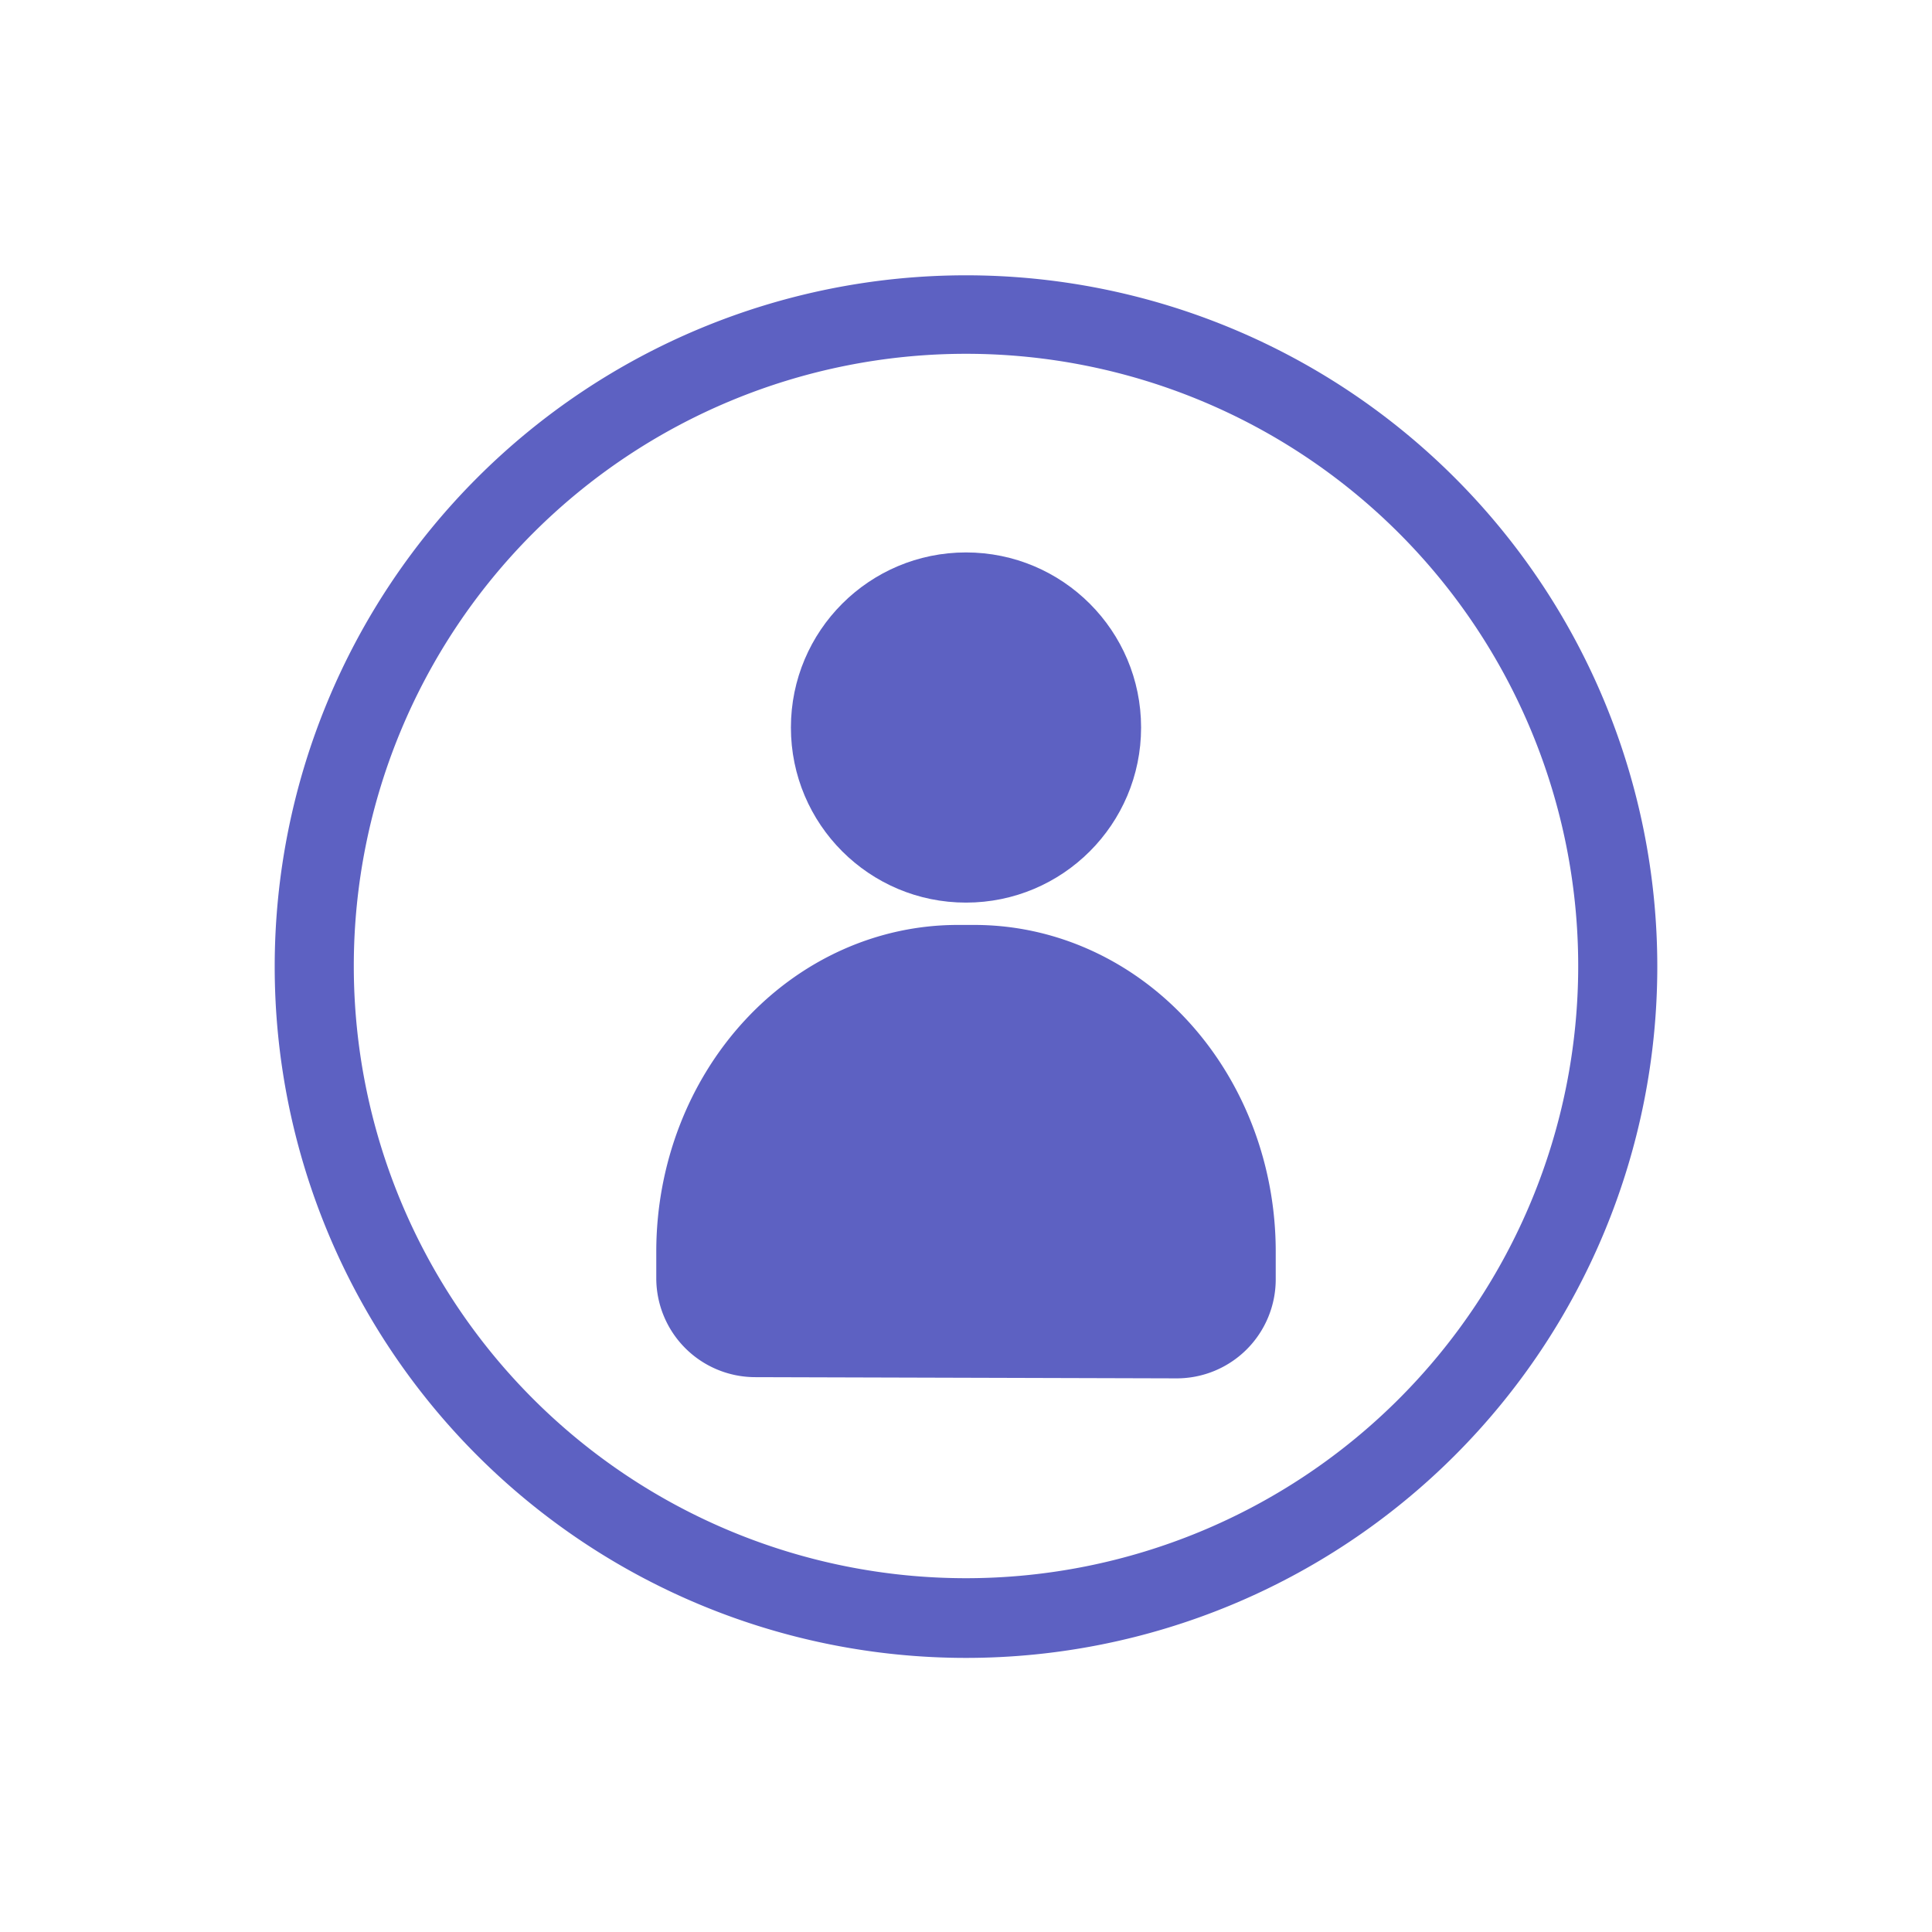
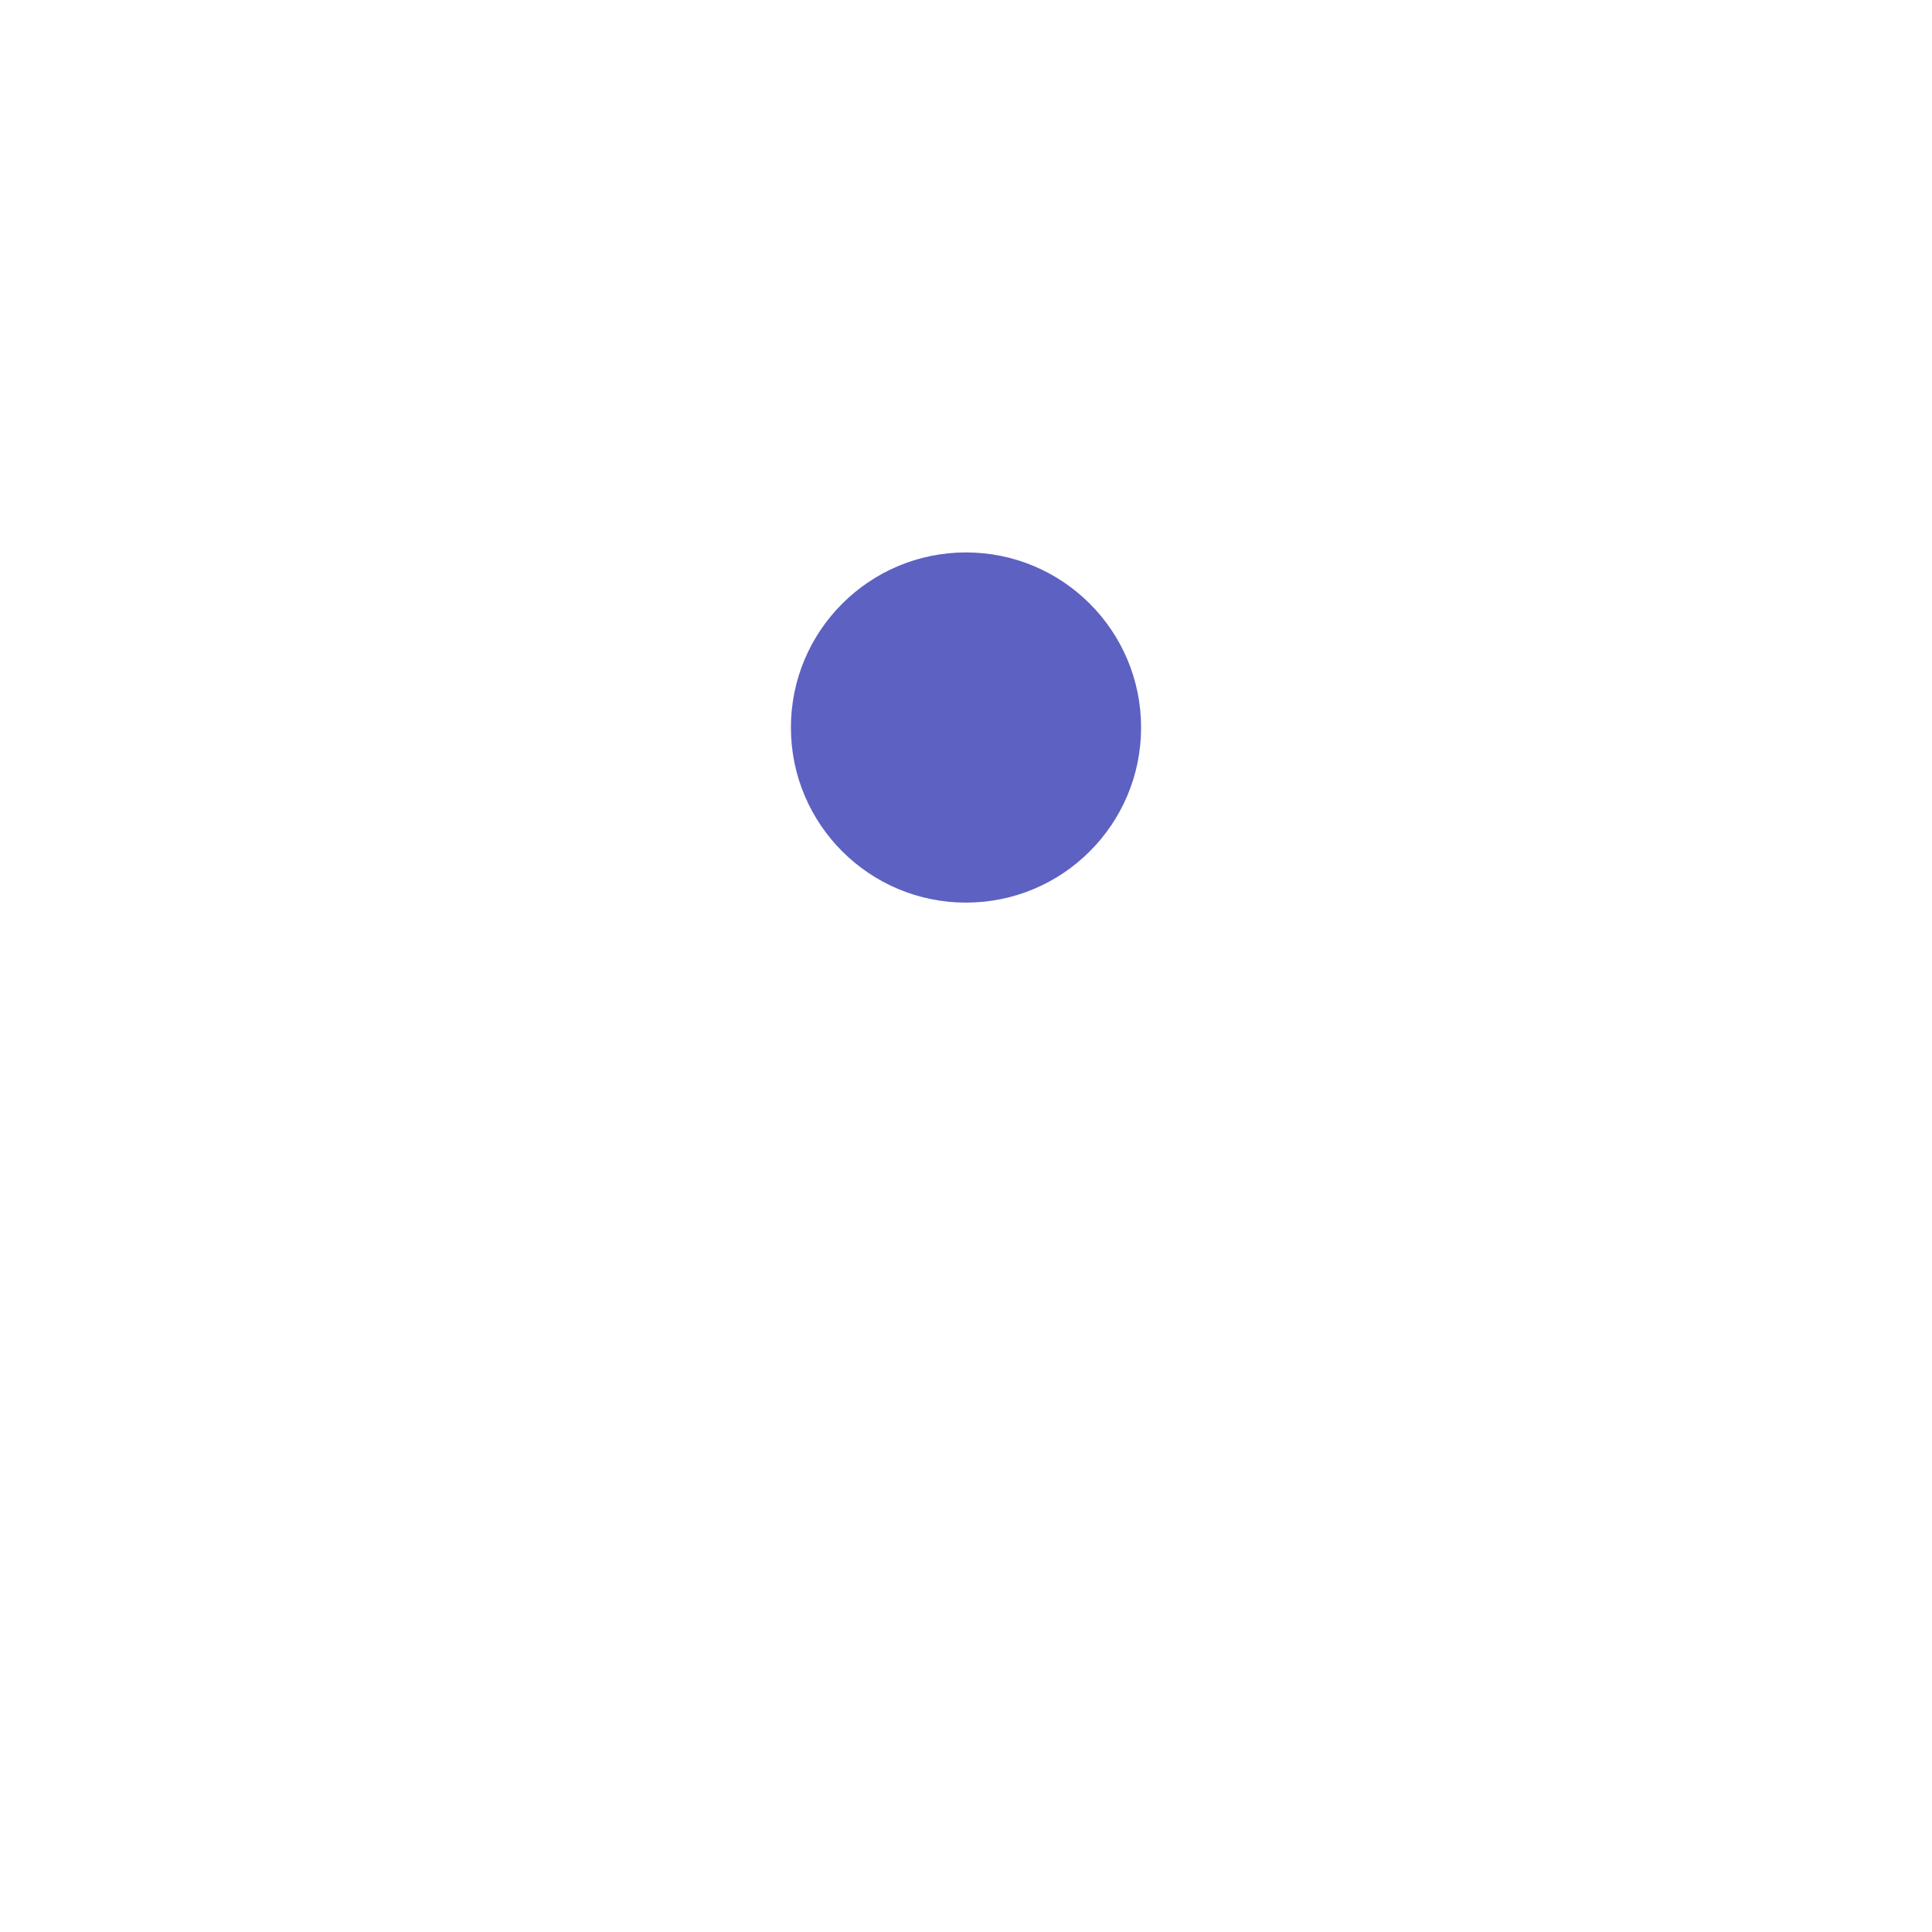
<svg xmlns="http://www.w3.org/2000/svg" version="1.1" viewBox="0.00 0.00 32.00 32.00">
-   <path fill="#5d61c2" d="   M 27.45 16.01   A 11.45 11.45 0.0 0 1 16.00 27.46   A 11.45 11.45 0.0 0 1 4.55 16.01   A 11.45 11.45 0.0 0 1 16.00 4.56   A 11.45 11.45 0.0 0 1 27.45 16.01   Z   M 26.14 16.00   A 10.14 10.14 0.0 0 0 16.00 5.86   A 10.14 10.14 0.0 0 0 5.86 16.00   A 10.14 10.14 0.0 0 0 16.00 26.14   A 10.14 10.14 0.0 0 0 26.14 16.00   Z" />
  <circle fill="#5d61c2" cx="16.00" cy="12.05" r="2.90" />
-   <path fill="#5d61c2" d="   M 12.50 22.81   A 1.64 1.64 0.0 0 1 10.87 21.17   L 10.87 20.72   A 5.41 4.99 -89.9 0 1 15.87 15.32   L 16.15 15.32   A 5.41 4.99 -89.9 0 1 21.13 20.74   L 21.13 21.19   A 1.64 1.64 0.0 0 1 19.48 22.83   L 12.50 22.81   Z" />
</svg>